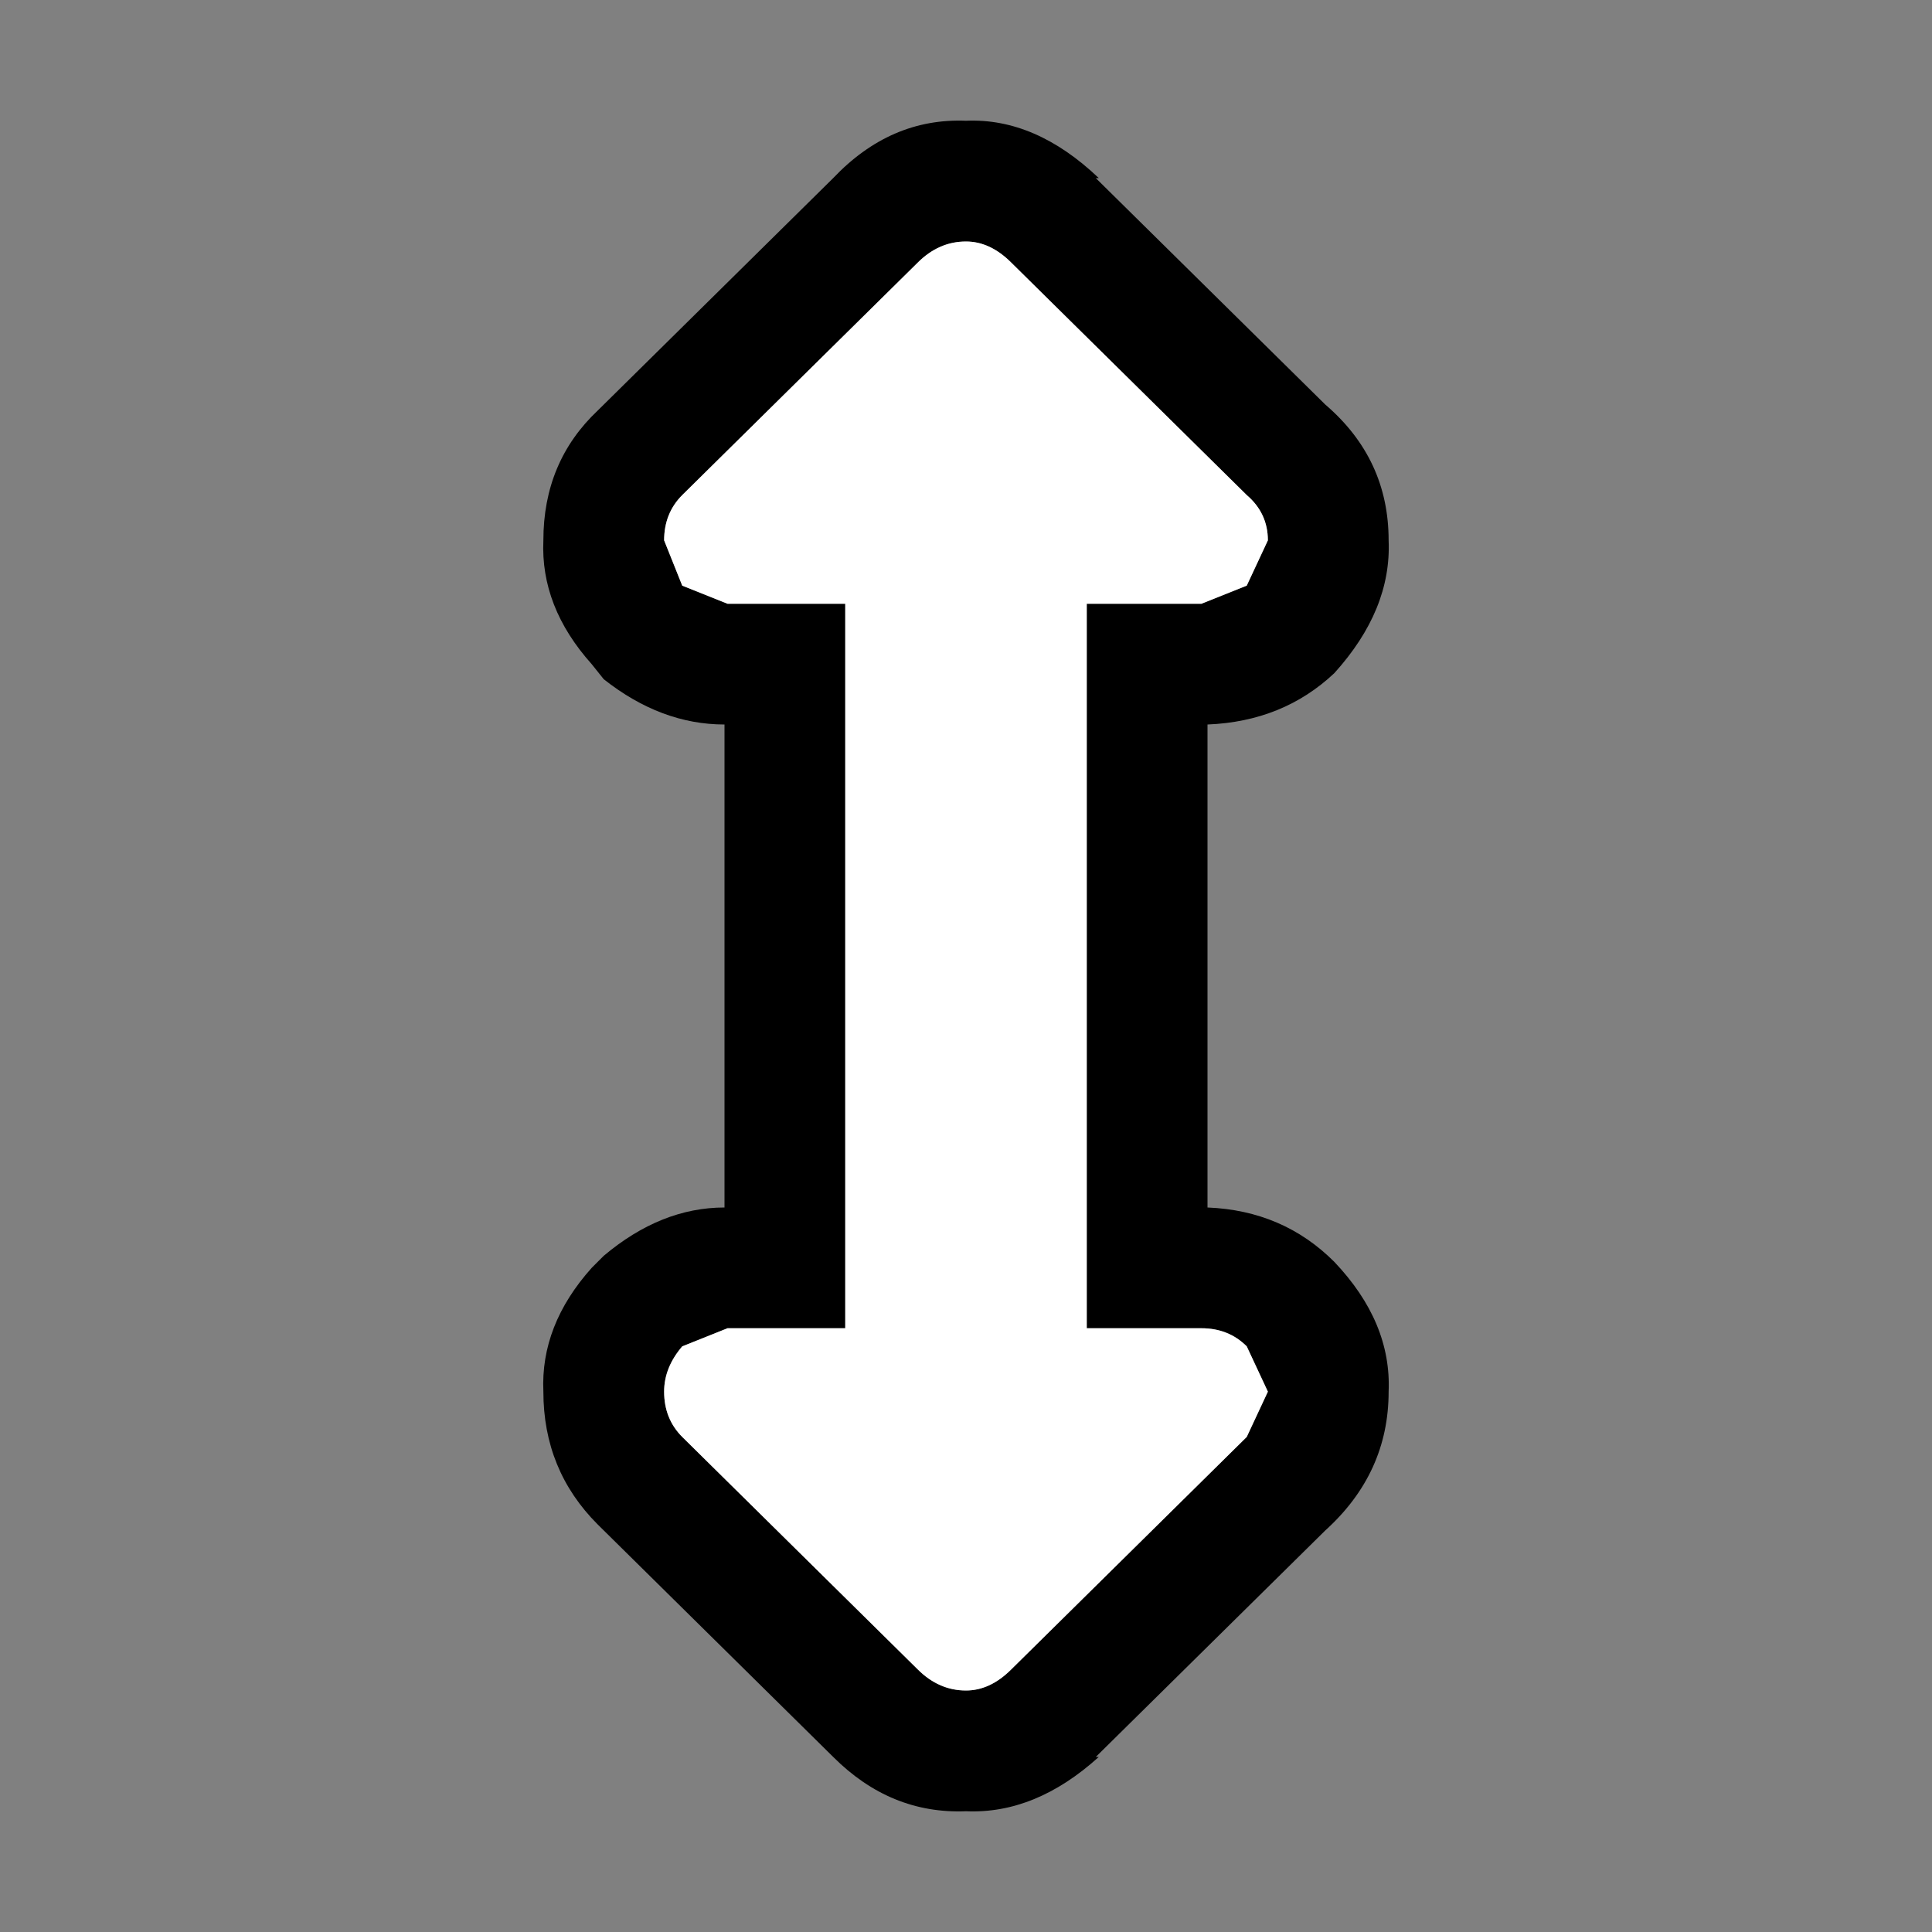
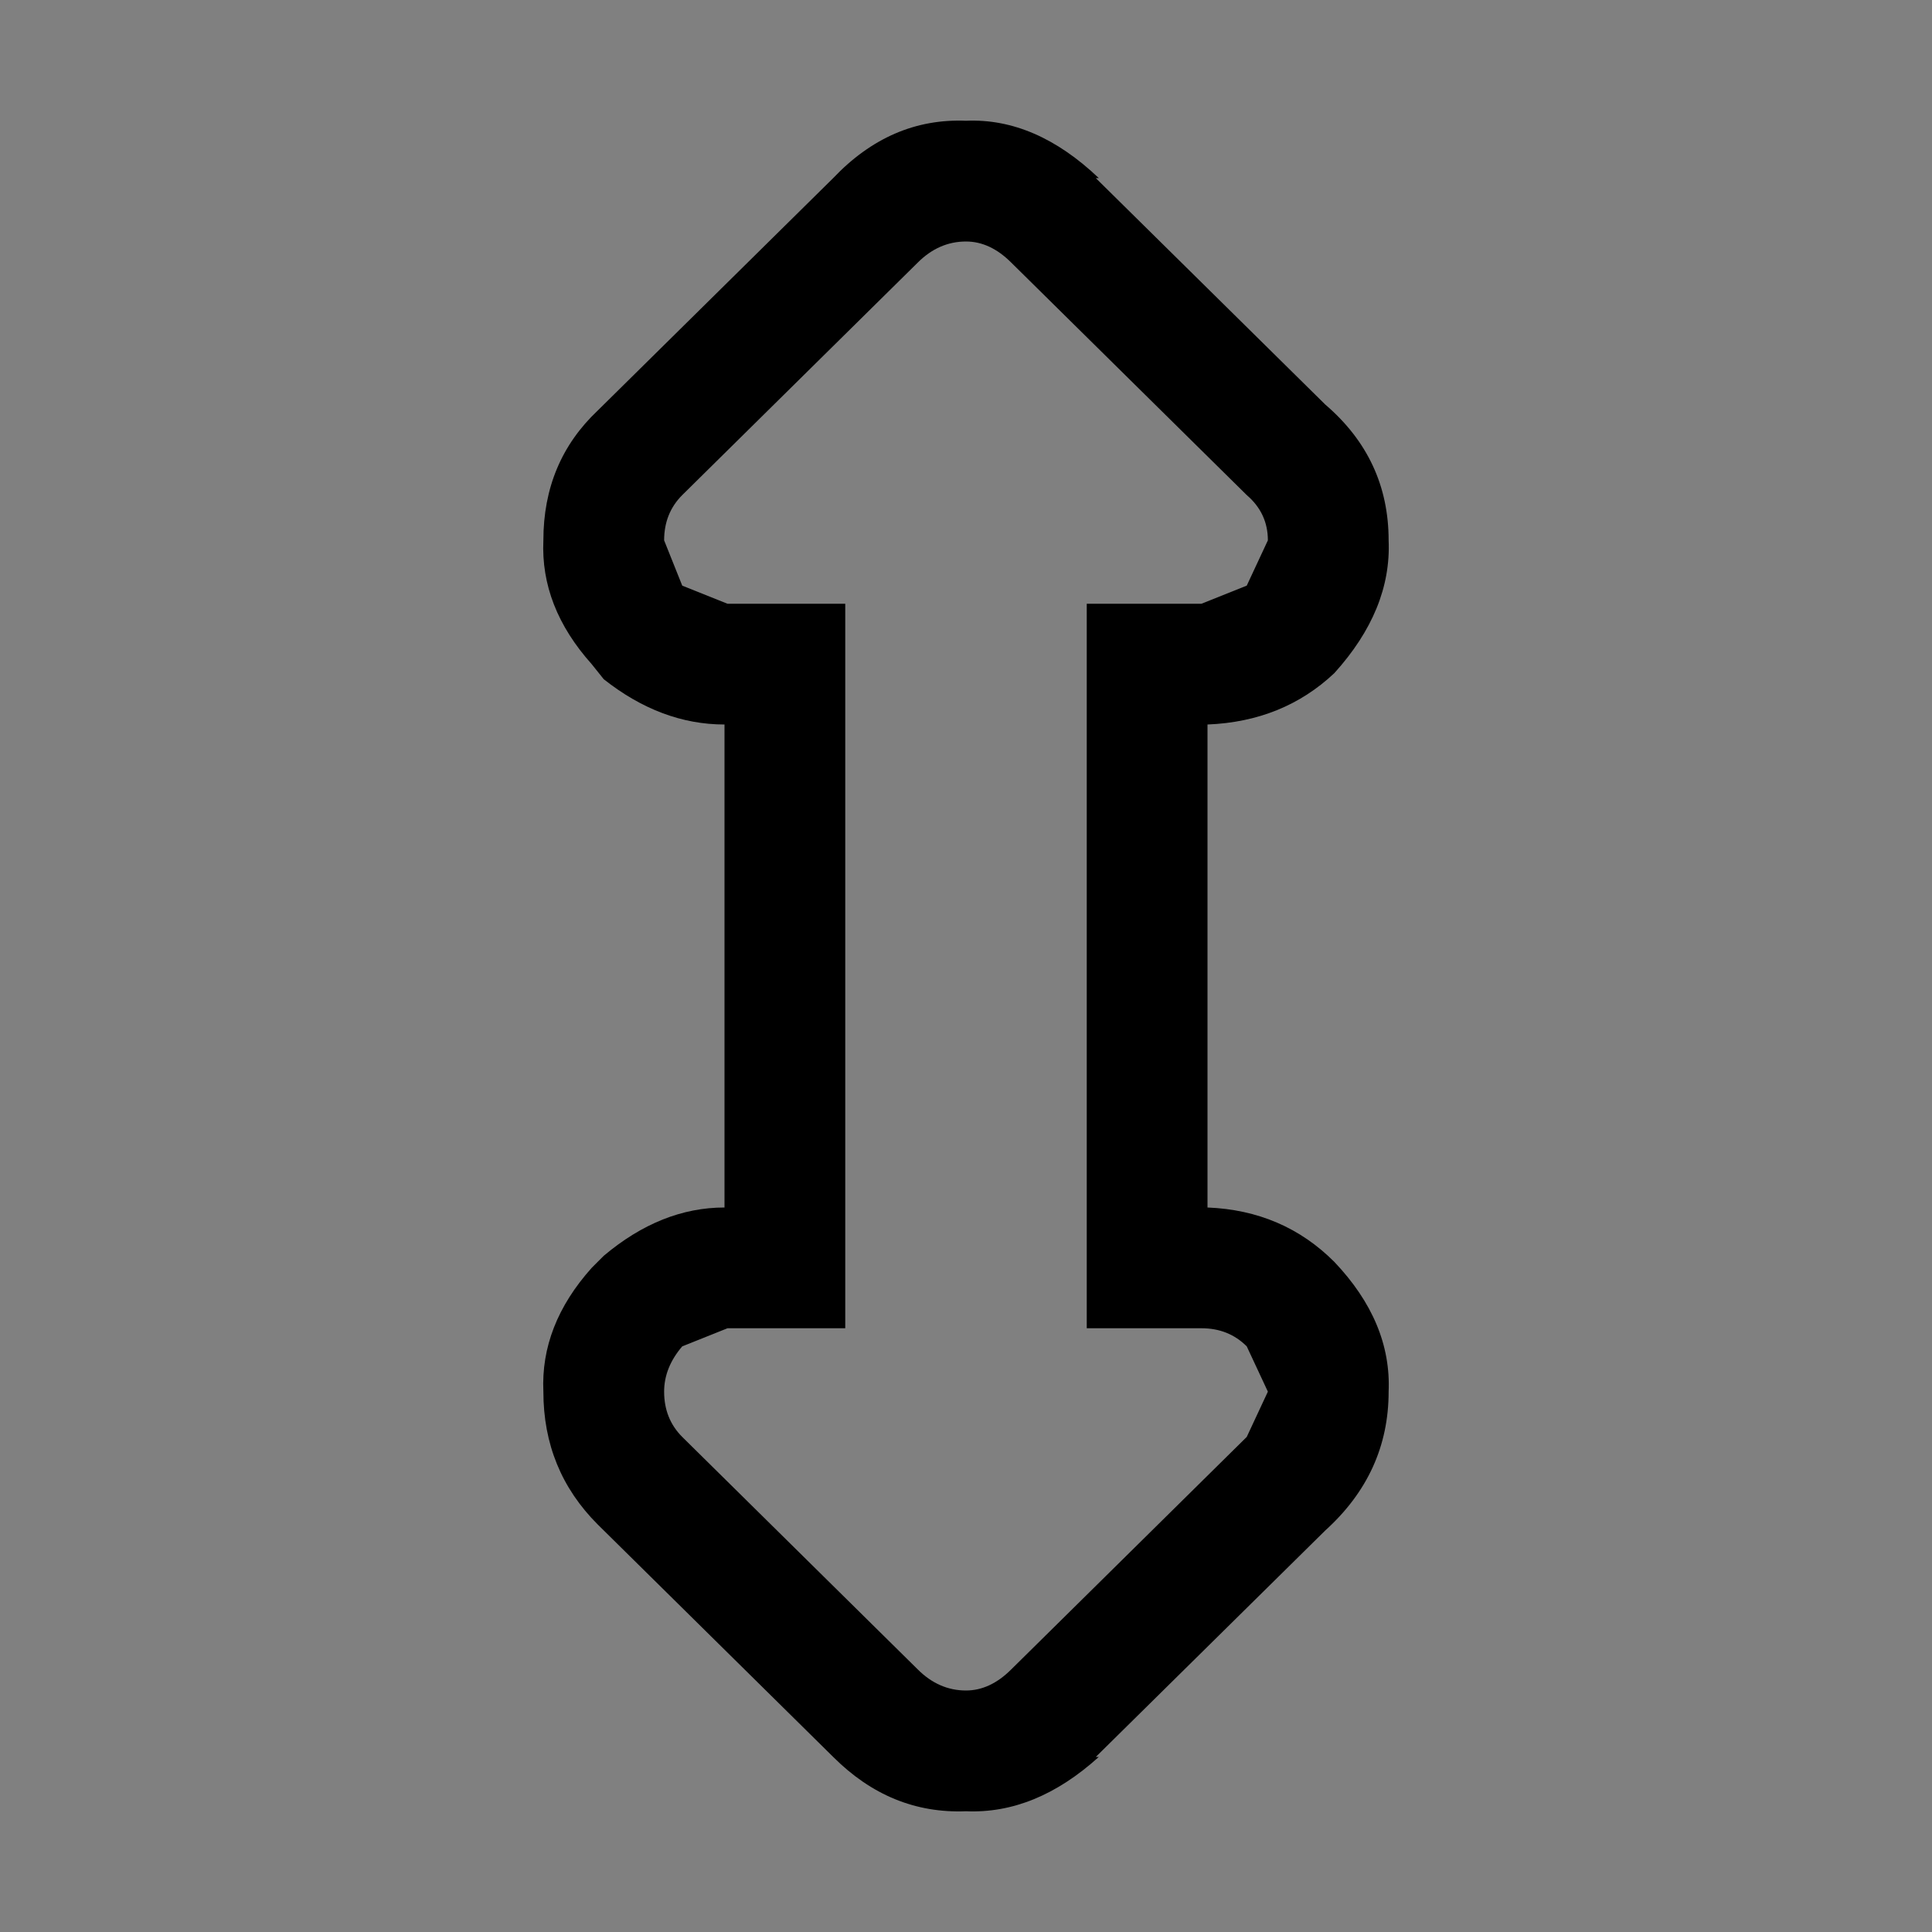
<svg xmlns="http://www.w3.org/2000/svg" width="32" height="32">
  <rect width="100%" height="100%" fill="#808080" stroke="none" />
  <defs />
  <g>
    <path stroke="none" fill="#000000" d="M16 2 Q17.15 1.95 18.2 2.95 L18.15 2.95 21.95 6.7 Q23 7.6 23 8.95 23.05 10.1 22.1 11.15 21.25 11.95 20 12 L20 20 Q21.25 20.05 22.1 20.9 23.05 21.9 23 23.05 23 24.4 21.95 25.35 L18.15 29.1 18.2 29.1 Q17.15 30.05 16 30 14.75 30.05 13.8 29.1 L9.9 25.25 Q9 24.35 9 23.05 8.95 21.95 9.8 21 L10 20.8 Q10.95 20 12 20 L12 12 Q10.95 12 10 11.25 L9.8 11 Q8.95 10.05 9 8.95 9 7.65 9.9 6.8 L13.8 2.95 Q14.75 1.95 16 2 M14 22 L12.05 22 11.3 22.3 Q11 22.65 11 23.05 11 23.5 11.3 23.8 L15.2 27.65 Q15.55 28 16 28 16.4 28 16.75 27.65 L20.65 23.8 21 23.05 20.65 22.3 Q20.35 22 19.9 22 L18 22 18 10 19.9 10 20.65 9.7 21 8.95 Q21 8.5 20.65 8.2 L16.75 4.35 Q16.4 4 16 4 15.55 4 15.2 4.35 L11.3 8.2 Q11 8.5 11 8.95 L11.3 9.7 12.05 10 14 10 14 22" />
-     <path stroke="none" fill="#FFFFFF" d="M14 22 L14 10 12.05 10 11.3 9.7 11 8.95 Q11 8.5 11.3 8.2 L15.2 4.35 Q15.55 4 16 4 16.4 4 16.75 4.35 L20.65 8.2 Q21 8.5 21 8.95 L20.65 9.7 19.9 10 18 10 18 22 19.9 22 Q20.35 22 20.65 22.3 L21 23.05 20.65 23.8 16.75 27.65 Q16.4 28 16 28 15.55 28 15.2 27.65 L11.3 23.8 Q11 23.5 11 23.05 11 22.65 11.3 22.3 L12.05 22 14 22" />
  </g>
</svg>